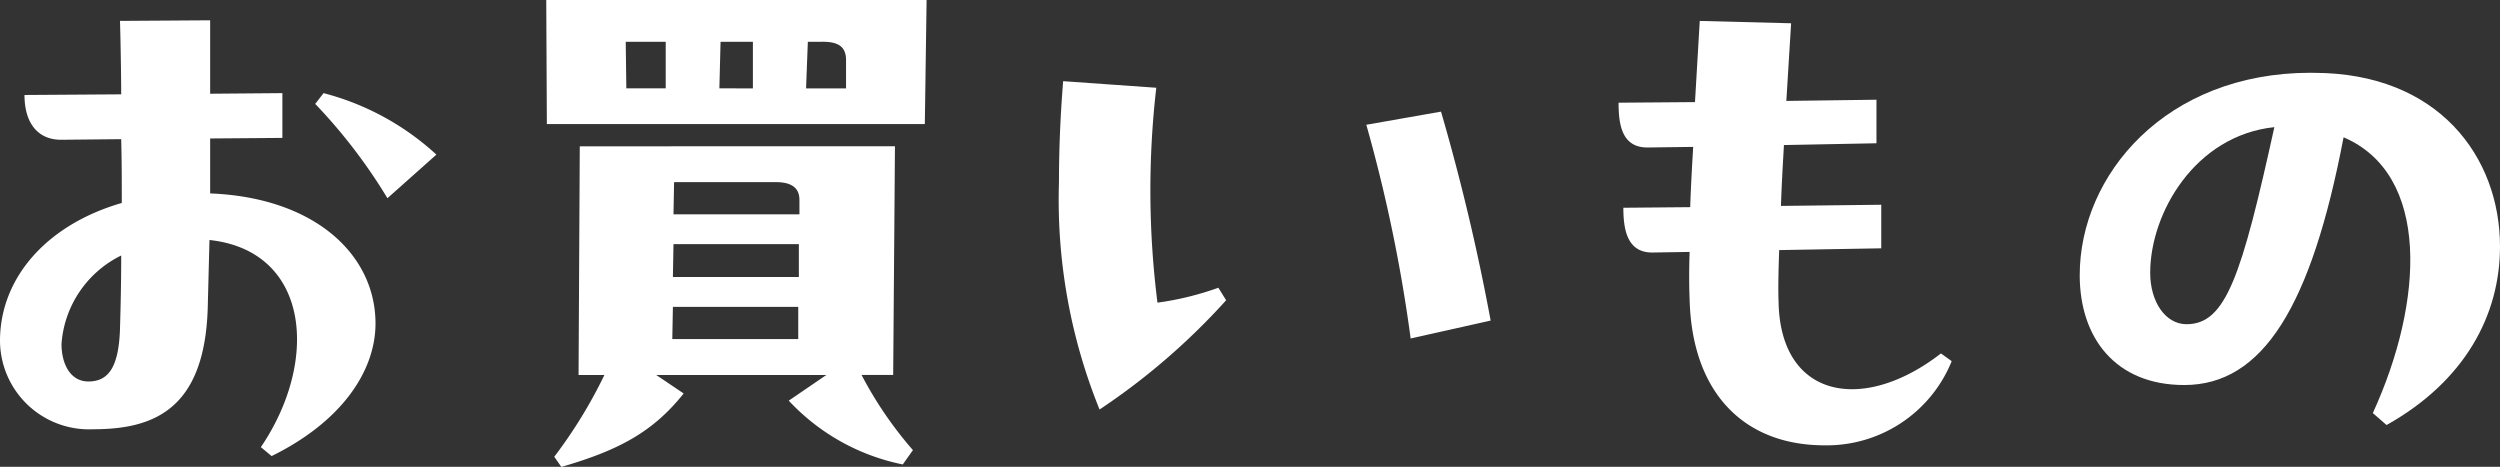
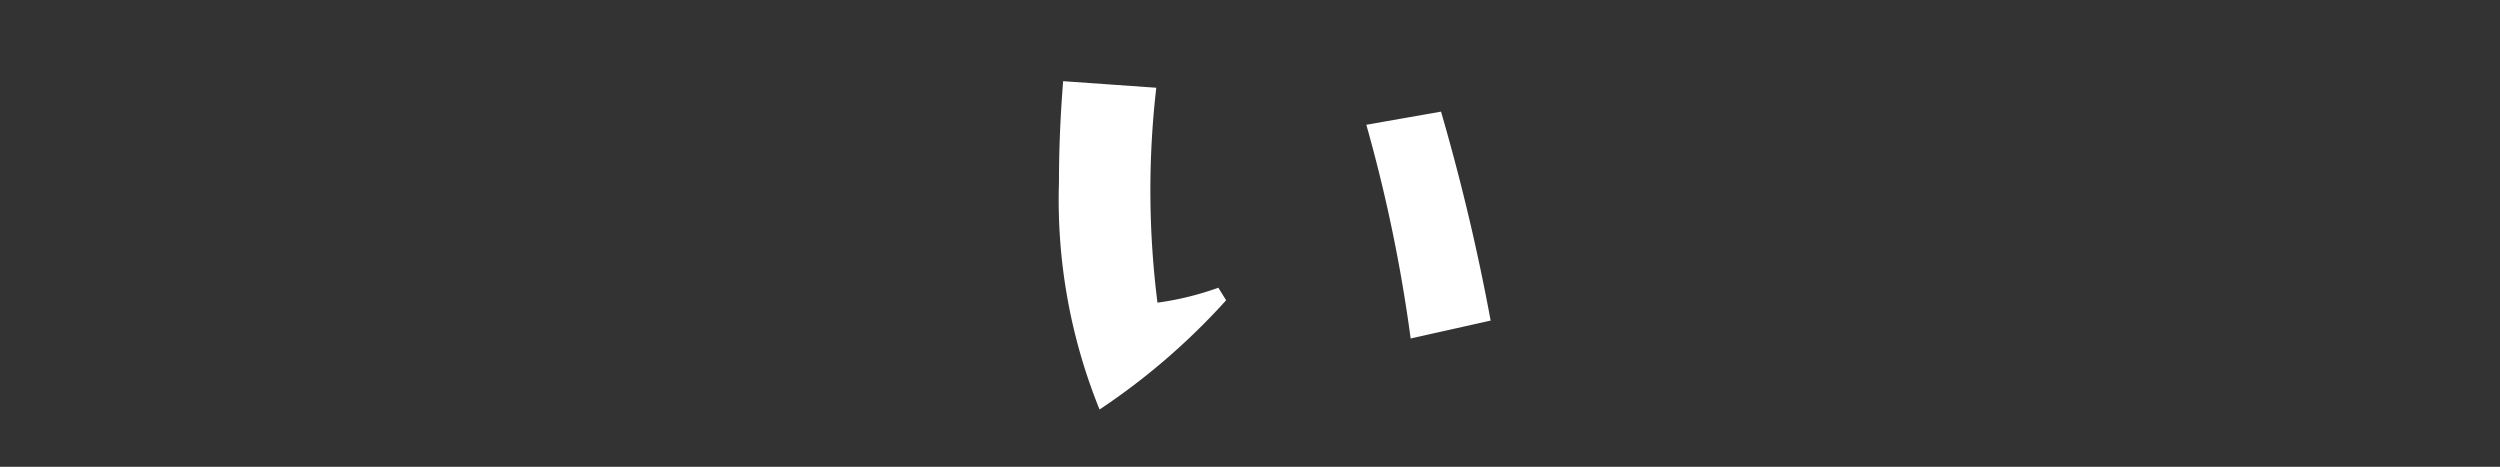
<svg xmlns="http://www.w3.org/2000/svg" width="141.043" height="26.337" viewBox="0 0 141.043 26.337">
  <rect x="0" y="0" width="141.043" height="26.337" fill="#333333" stroke="none" />
  <style type="text/css">
     .menuItem.active  {
      fill: #F9D4C5;
    }
  </style>
  <g class="menuItem" id="グループ_3811" data-name="グループ 3811" clip-path="url(#clip-path)">
-     <path id="パス_10441" data-name="パス 10441" d="M11.856,11.5c5.927.236,9.329,3.469,9.329,7.342,0,2.661-1.886,5.523-5.861,7.477l-.606-.505c3.333-4.917,2.728-11.08-2.9-11.686l-.1,3.907c-.2,5.725-3.132,6.77-6.466,6.77A5.022,5.022,0,0,1,0,19.819c0-3.57,2.661-6.567,6.871-7.78,0-1.213,0-2.425-.034-3.6l-3.4.034c-1.246,0-2.055-.876-2.055-2.526L6.838,5.91c0-.876-.034-3.065-.068-4.143l5.086-.034V5.876l4.075-.034V8.368L11.856,8.4ZM6.77,19.112c.034-1.145.068-2.559.068-4.109a6.035,6.035,0,0,0-3.368,4.985c0,1.145.505,2.122,1.516,2.122,1.178,0,1.718-.876,1.785-3M18.255,5.842A14.959,14.959,0,0,1,24.62,9.311L21.858,11.77a30.48,30.48,0,0,0-4.075-5.321Z" transform="translate(0 -0.588)" fill="#fff" />
-     <path id="パス_10442" data-name="パス 10442" d="M68.124,0l-.1,7H46.7l-.034-7ZM66.339,8.251l-.1,12.9H64.453a21.838,21.838,0,0,0,2.9,4.244l-.573.808a12.049,12.049,0,0,1-6.433-3.6l2.122-1.448h-9.6l1.549,1.044c-1.718,2.156-3.638,3.2-6.9,4.143l-.4-.573a27.028,27.028,0,0,0,2.829-4.614H48.489l.068-12.9ZM51.15,2.357l.034,2.627h2.222V2.357Zm2.661,14.954-.034,1.819h7.106V17.311Zm7.106-3.537H53.844l-.033,1.853h7.106Zm-7.039-3.5-.034,1.818H60.95v-.808c0-.573-.3-1.01-1.347-1.01Zm4.446-5.287V2.357H56.5l-.067,2.627Zm3.1-2.627-.1,2.627h2.256V3.4c0-.741-.4-1.044-1.314-1.044Z" transform="translate(-15.848 0)" fill="#fff" />
    <path id="パス_10443" data-name="パス 10443" d="M99.452,18.588l.439.707a37.848,37.848,0,0,1-7.141,6.163,31.484,31.484,0,0,1-2.29-12.831c0-1.718.068-3.6.236-5.692l5.254.371a50.507,50.507,0,0,0,.067,12.124,16.8,16.8,0,0,0,3.435-.842m12.562-9.935a120.913,120.913,0,0,1,2.8,11.788l-4.513,1.01A86.328,86.328,0,0,0,107.8,9.394Z" transform="translate(-30.716 -2.355)" fill="#fff" />
-     <path id="パス_10444" data-name="パス 10444" d="M157.06,20.981a7.608,7.608,0,0,1-7.174,4.749c-4.547,0-7.478-2.963-7.612-8.217-.034-.842-.034-1.751,0-2.694l-2.055.033c-1.448.034-1.684-1.246-1.684-2.525l3.772-.034c.034-1.078.1-2.257.168-3.4l-2.526.033c-1.482.034-1.684-1.246-1.684-2.526l4.311-.034.269-4.579L148,1.919,147.73,6.3l5.085-.068V8.689l-5.22.1c-.067,1.179-.135,2.356-.168,3.434l5.658-.066v2.458l-5.759.1c-.034,1.01-.067,2.088-.034,2.93.1,5.456,4.782,6.3,9.161,2.9Z" transform="translate(-46.95 -0.606)" fill="#fff" />
-     <path id="パス_10445" data-name="パス 10445" d="M190.86,6.221c7.039,0,10.508,4.749,10.508,9.8,0,3.84-1.953,7.578-6.4,10.07l-.775-.674c2.9-6.332,3.234-13.472-1.65-15.56-1.819,9.531-4.547,13.977-8.992,13.977-3.873,0-5.894-2.66-5.894-6.2,0-5.624,4.817-11.417,13.034-11.417Zm-2.222,3.064c-4.479.472-7.005,4.85-7.005,8.218,0,1.617.842,2.9,2.054,2.9,2.223,0,3.1-2.728,4.951-11.115" transform="translate(-60.325 -2.112)" fill="#fff" />
  </g>
</svg>